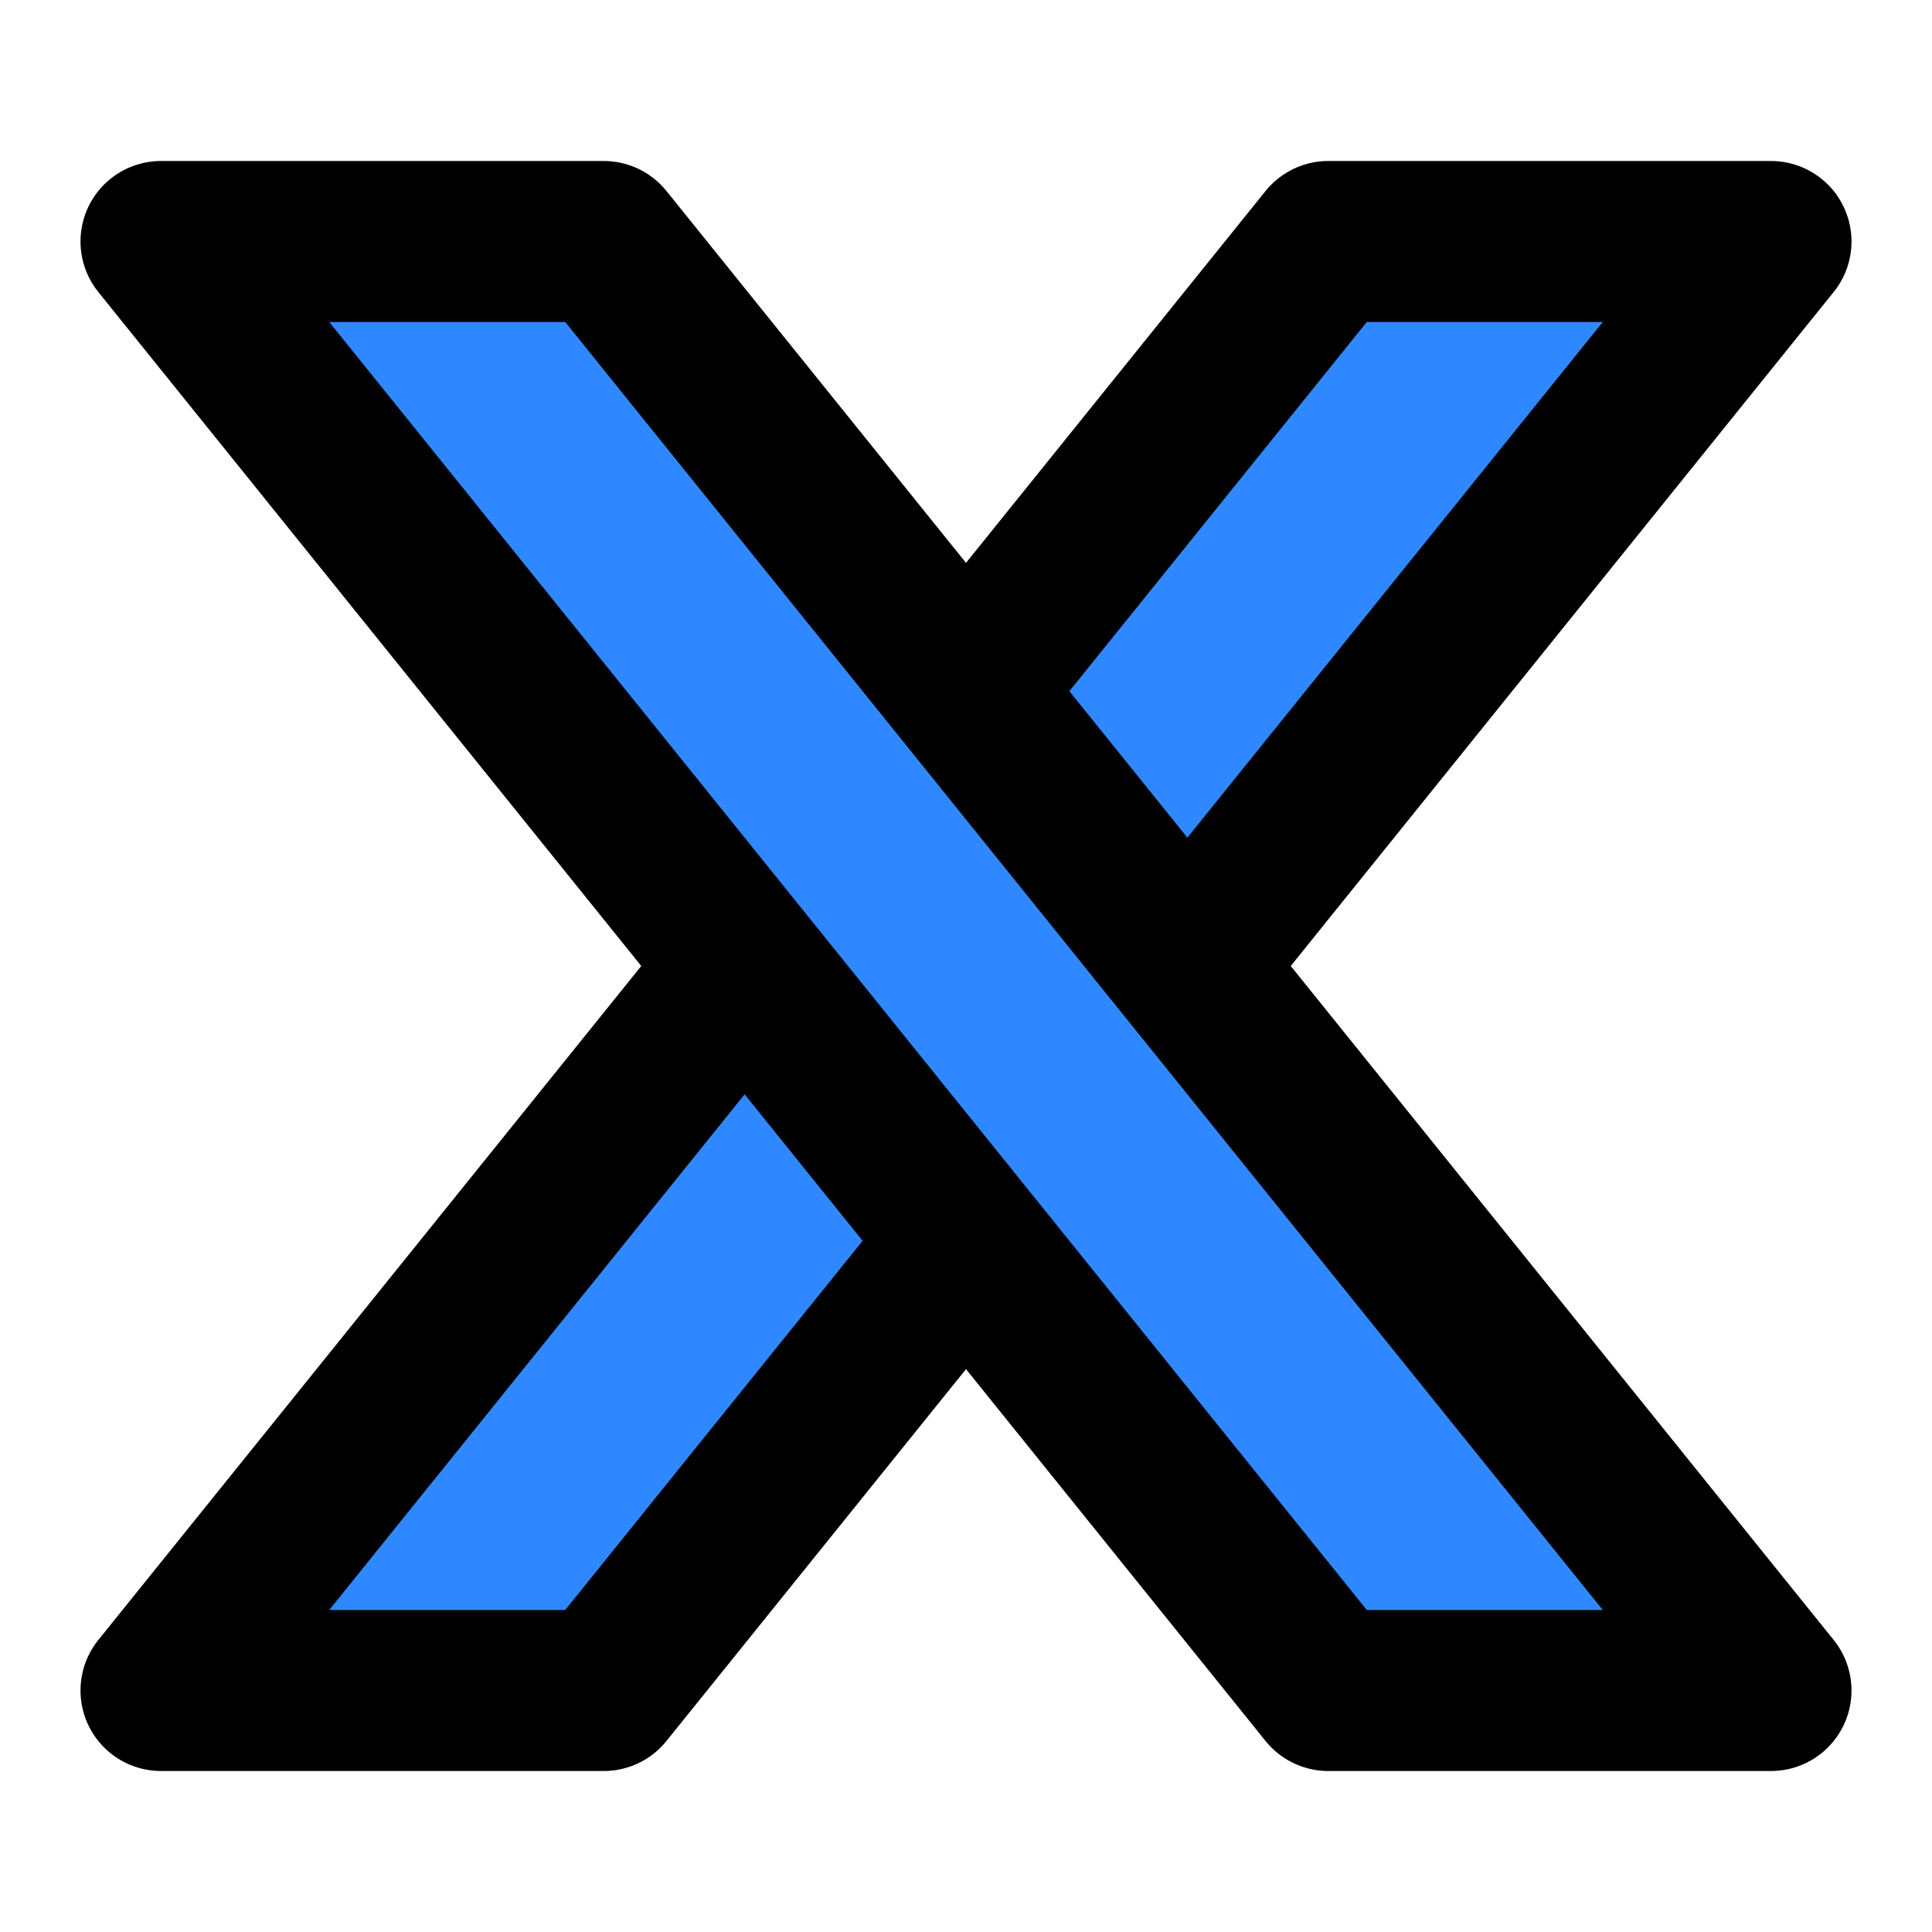
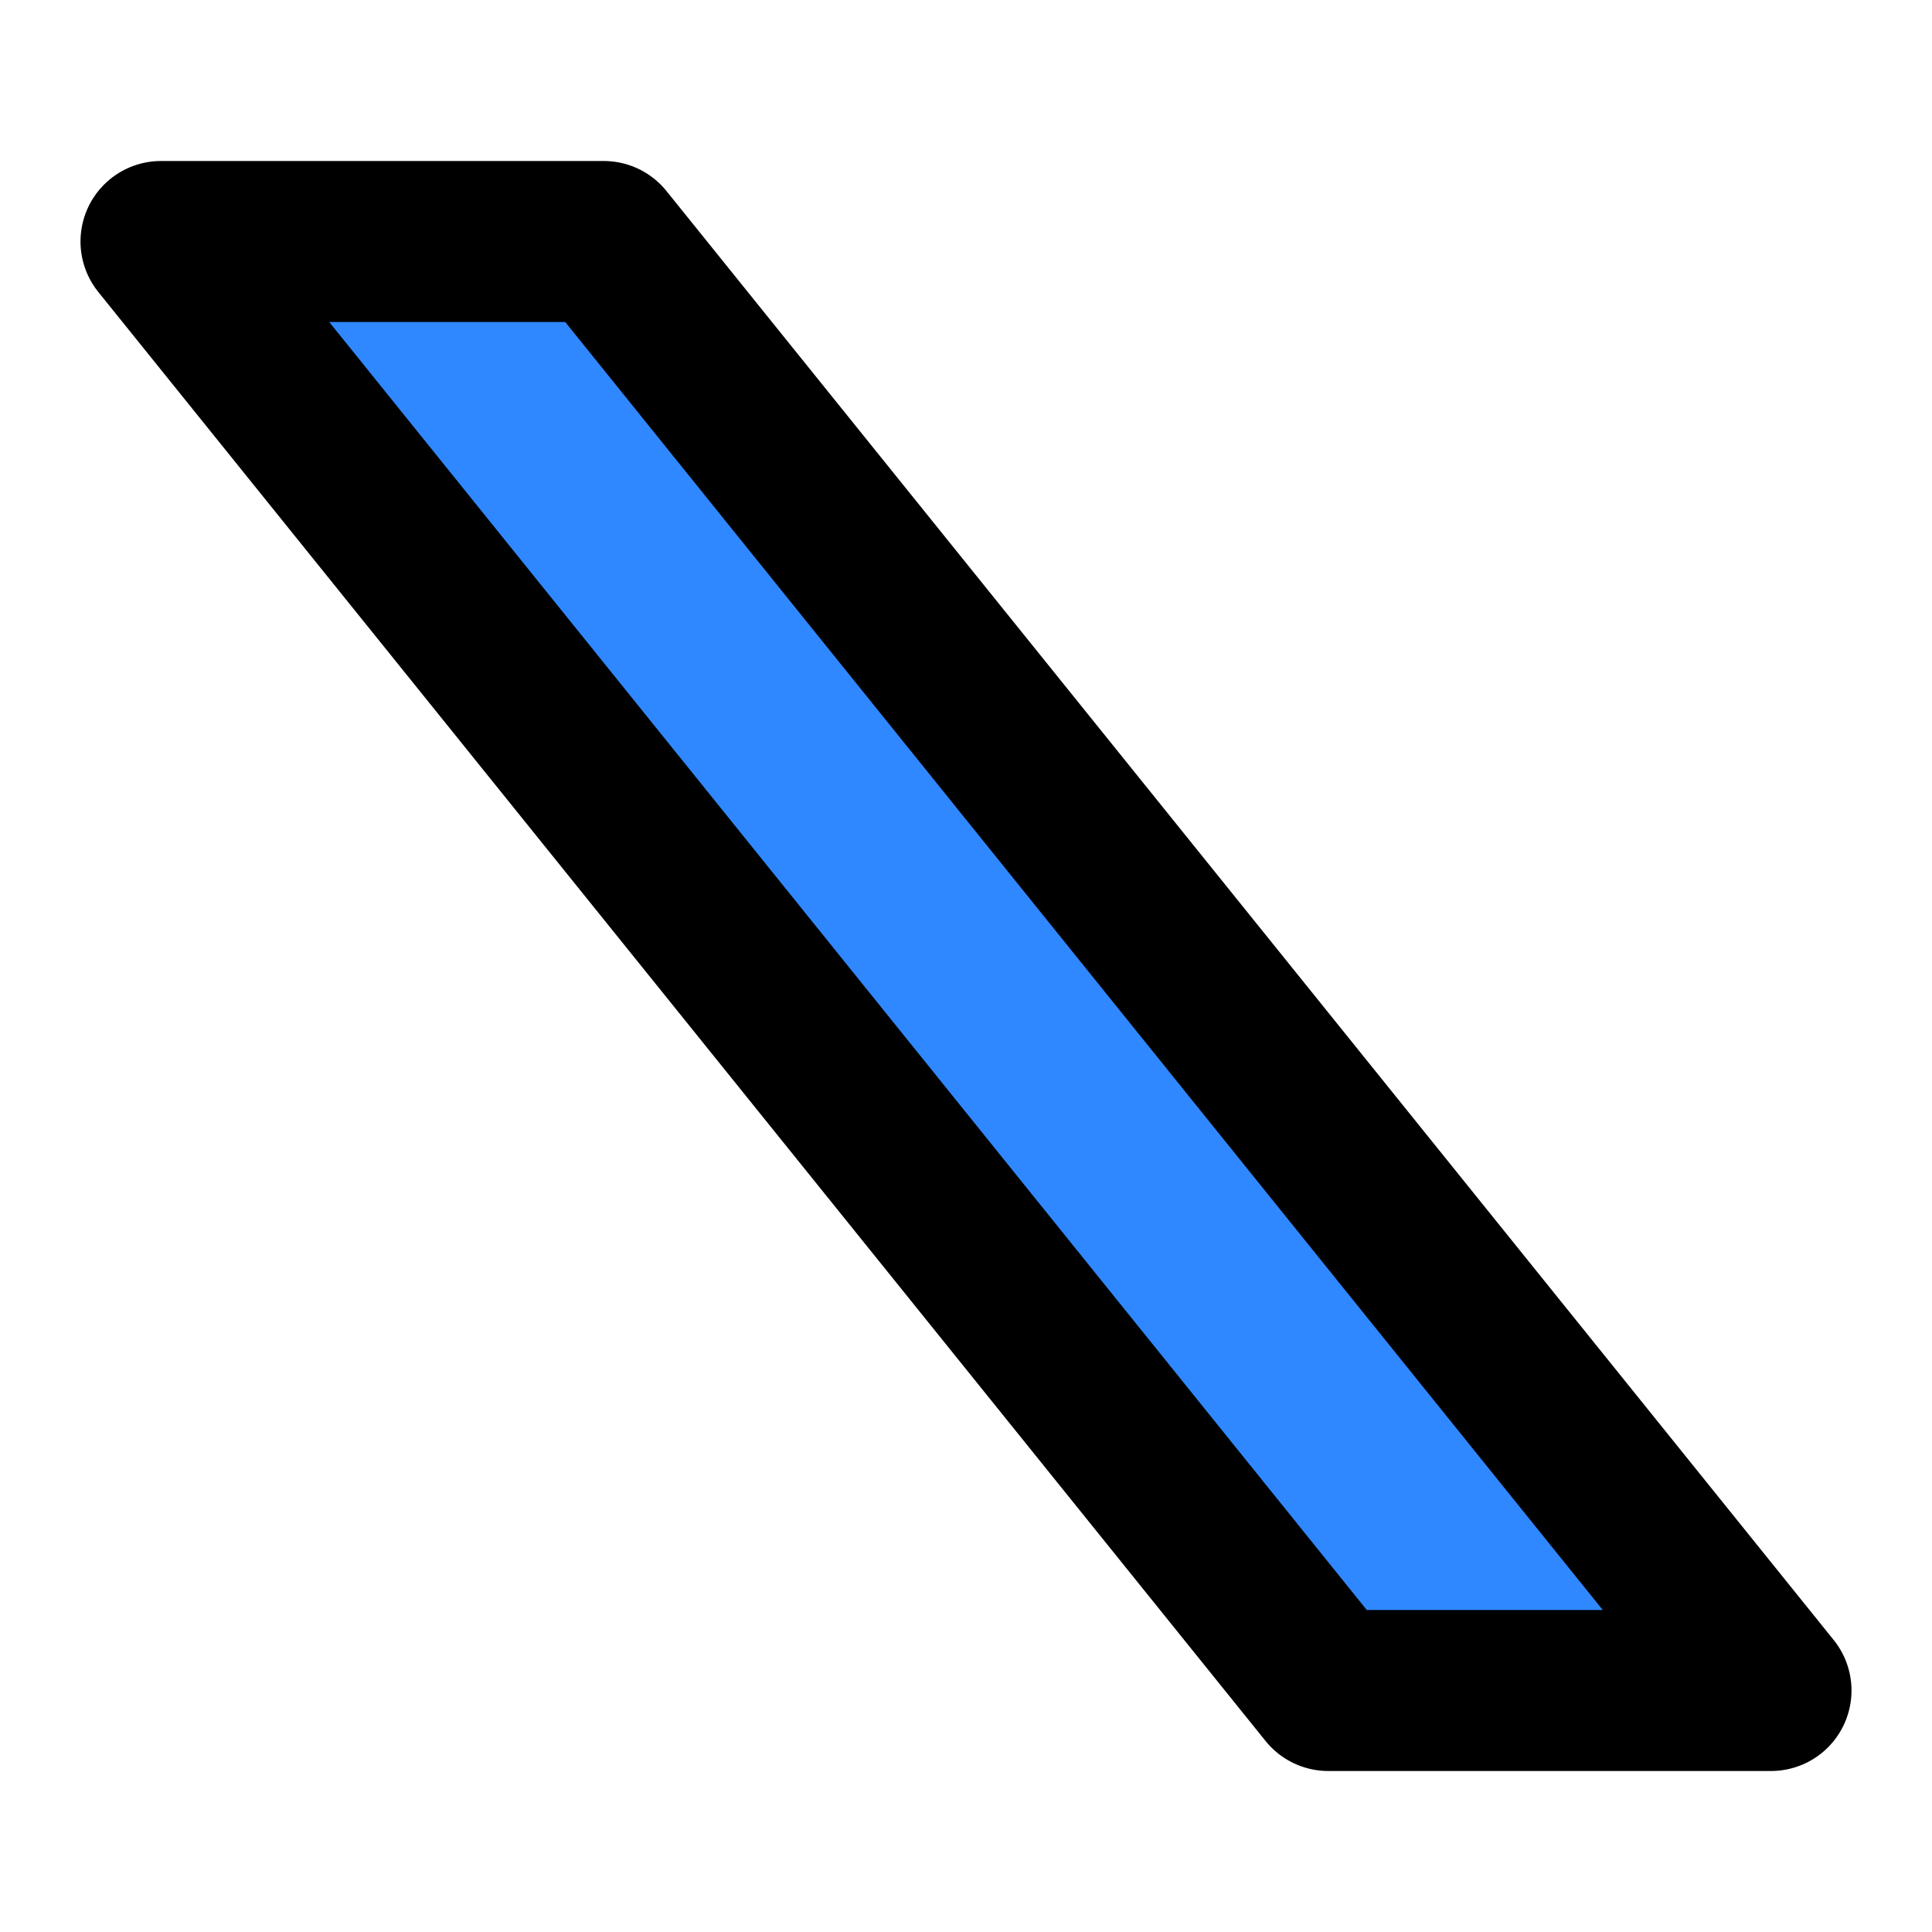
<svg xmlns="http://www.w3.org/2000/svg" width="48" height="48" viewBox="0 0 48 48" fill="none">
-   <path d="M33 6H44L15 42H4L33 6Z" fill="#2F88FF" stroke="black" stroke-width="4" stroke-linejoin="round" />
  <path d="M15 6H4L33 42H44L15 6Z" fill="#2F88FF" stroke="black" stroke-width="4" stroke-linejoin="round" />
</svg>